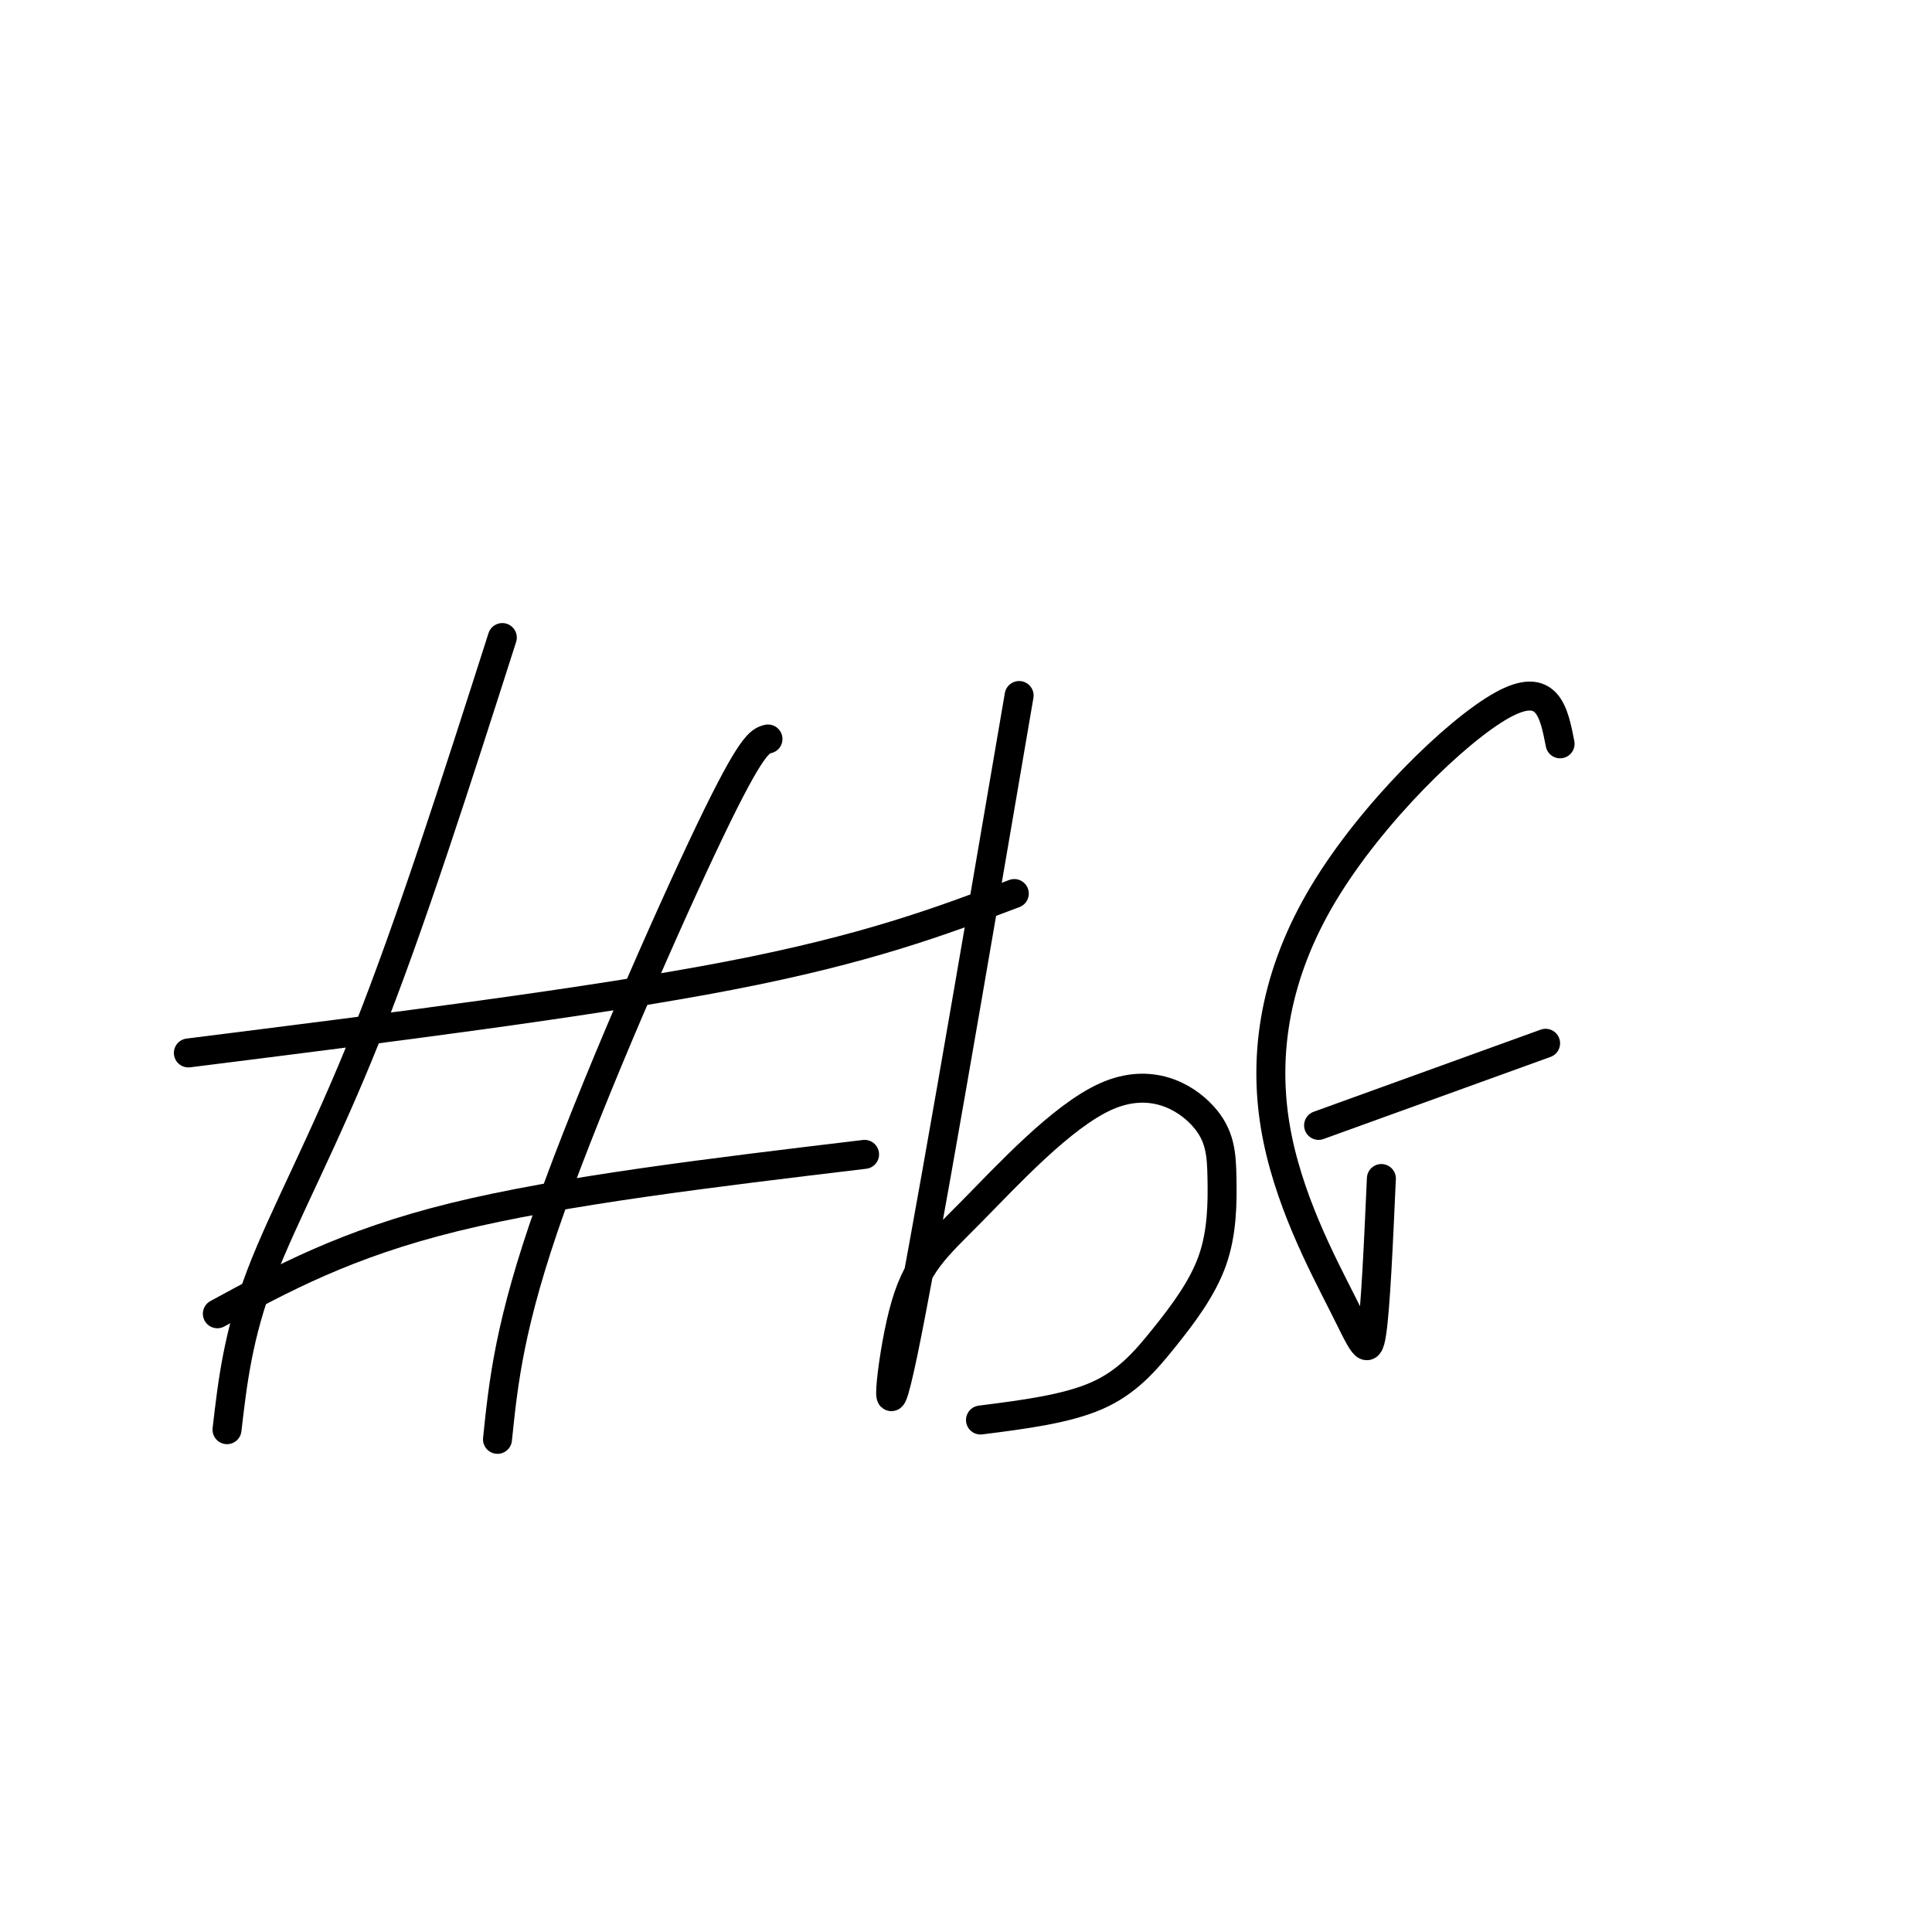
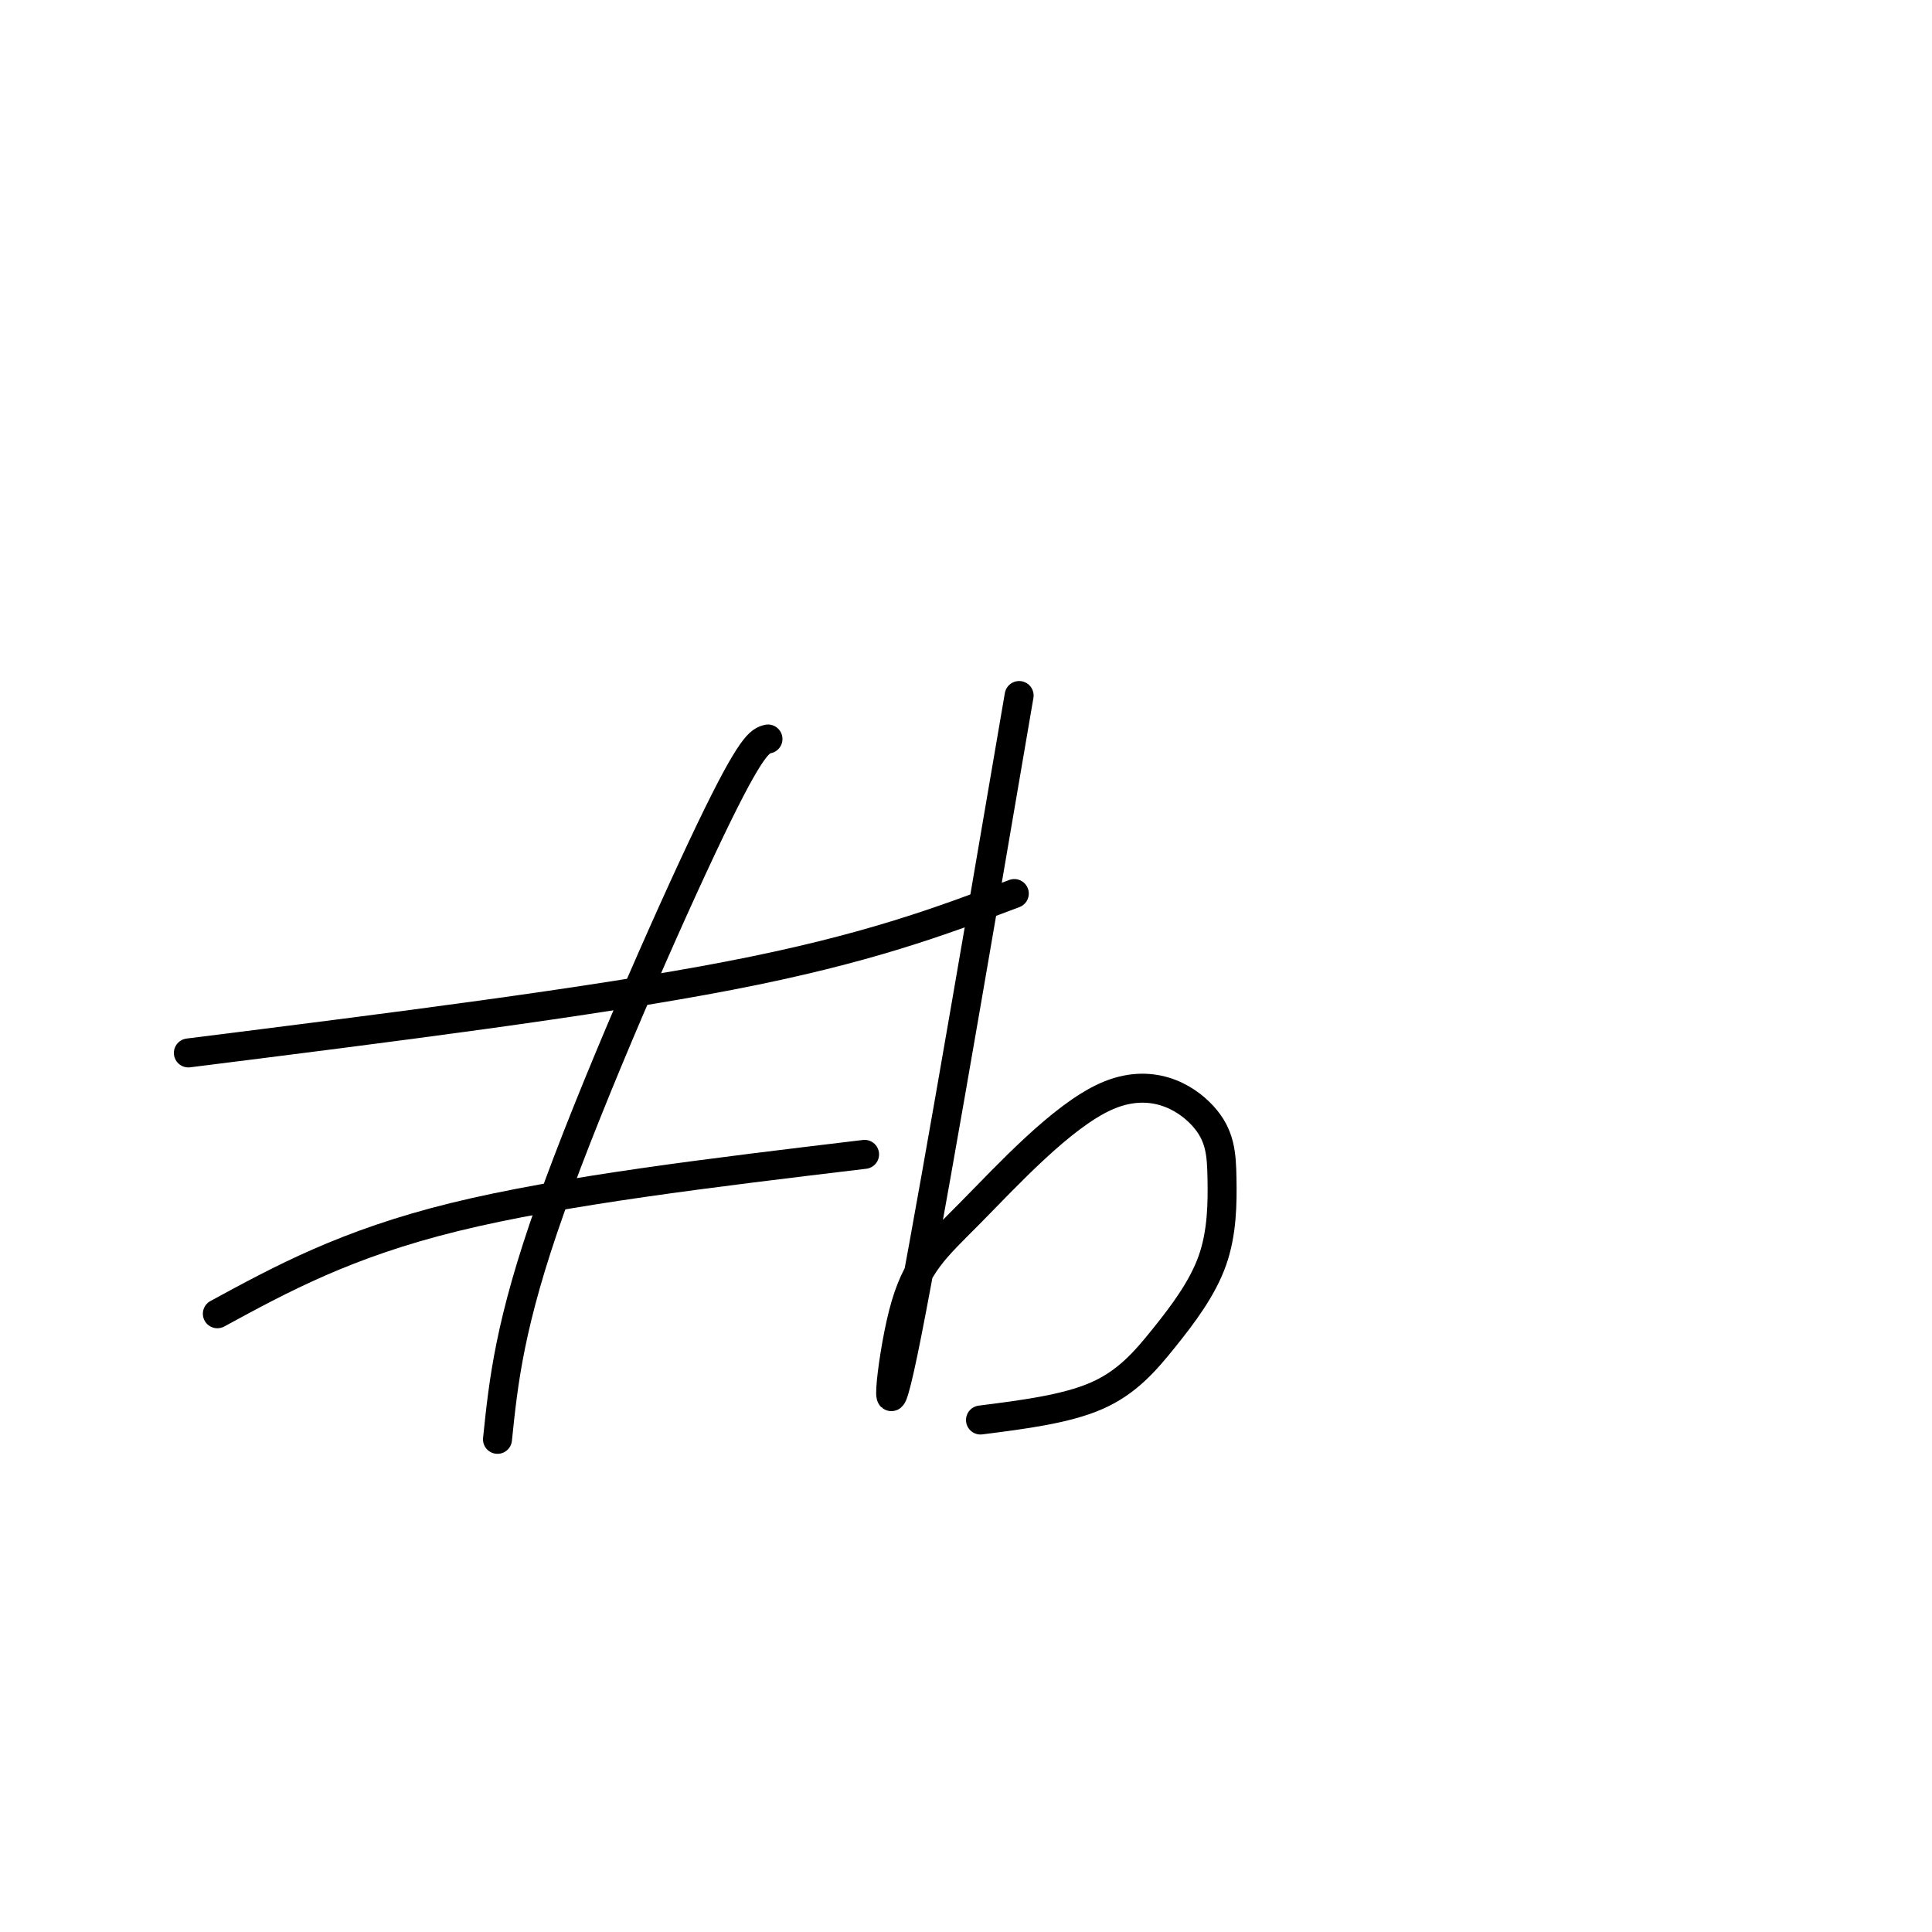
<svg xmlns="http://www.w3.org/2000/svg" viewBox="0 0 400 400" version="1.1">
  <g fill="none" stroke="#000000" stroke-width="6" stroke-linecap="round" stroke-linejoin="round">
-     <path d="M104,132c-9.533,29.778 -19.067,59.556 -28,82c-8.933,22.444 -17.267,37.556 -22,50c-4.733,12.444 -5.867,22.222 -7,32" />
    <path d="M159,153c-1.644,0.422 -3.289,0.844 -12,19c-8.711,18.156 -24.489,54.044 -33,78c-8.511,23.956 -9.756,35.978 -11,48" />
    <path d="M39,218c41.750,-5.250 83.500,-10.500 112,-16c28.500,-5.500 43.750,-11.250 59,-17" />
    <path d="M45,272c13.333,-7.250 26.667,-14.500 49,-20c22.333,-5.500 53.667,-9.250 85,-13" />
    <path d="M211,144c-9.905,57.947 -19.810,115.895 -24,136c-4.190,20.105 -2.664,2.368 0,-8c2.664,-10.368 6.465,-13.365 14,-21c7.535,-7.635 18.803,-19.906 28,-24c9.197,-4.094 16.322,-0.010 20,4c3.678,4.010 3.908,7.945 4,13c0.092,5.055 0.045,11.231 -2,17c-2.045,5.769 -6.089,11.130 -10,16c-3.911,4.870 -7.689,9.249 -14,12c-6.311,2.751 -15.156,3.876 -24,5" />
-     <path d="M286,244c-0.598,13.385 -1.196,26.769 -2,32c-0.804,5.231 -1.815,2.308 -6,-6c-4.185,-8.308 -11.544,-22.000 -14,-37c-2.456,-15.000 -0.007,-31.308 10,-48c10.007,-16.692 27.574,-33.769 37,-39c9.426,-5.231 10.713,1.385 12,8" />
-     <path d="M273,233c0.000,0.000 47.000,-17.000 47,-17" />
  </g>
</svg>